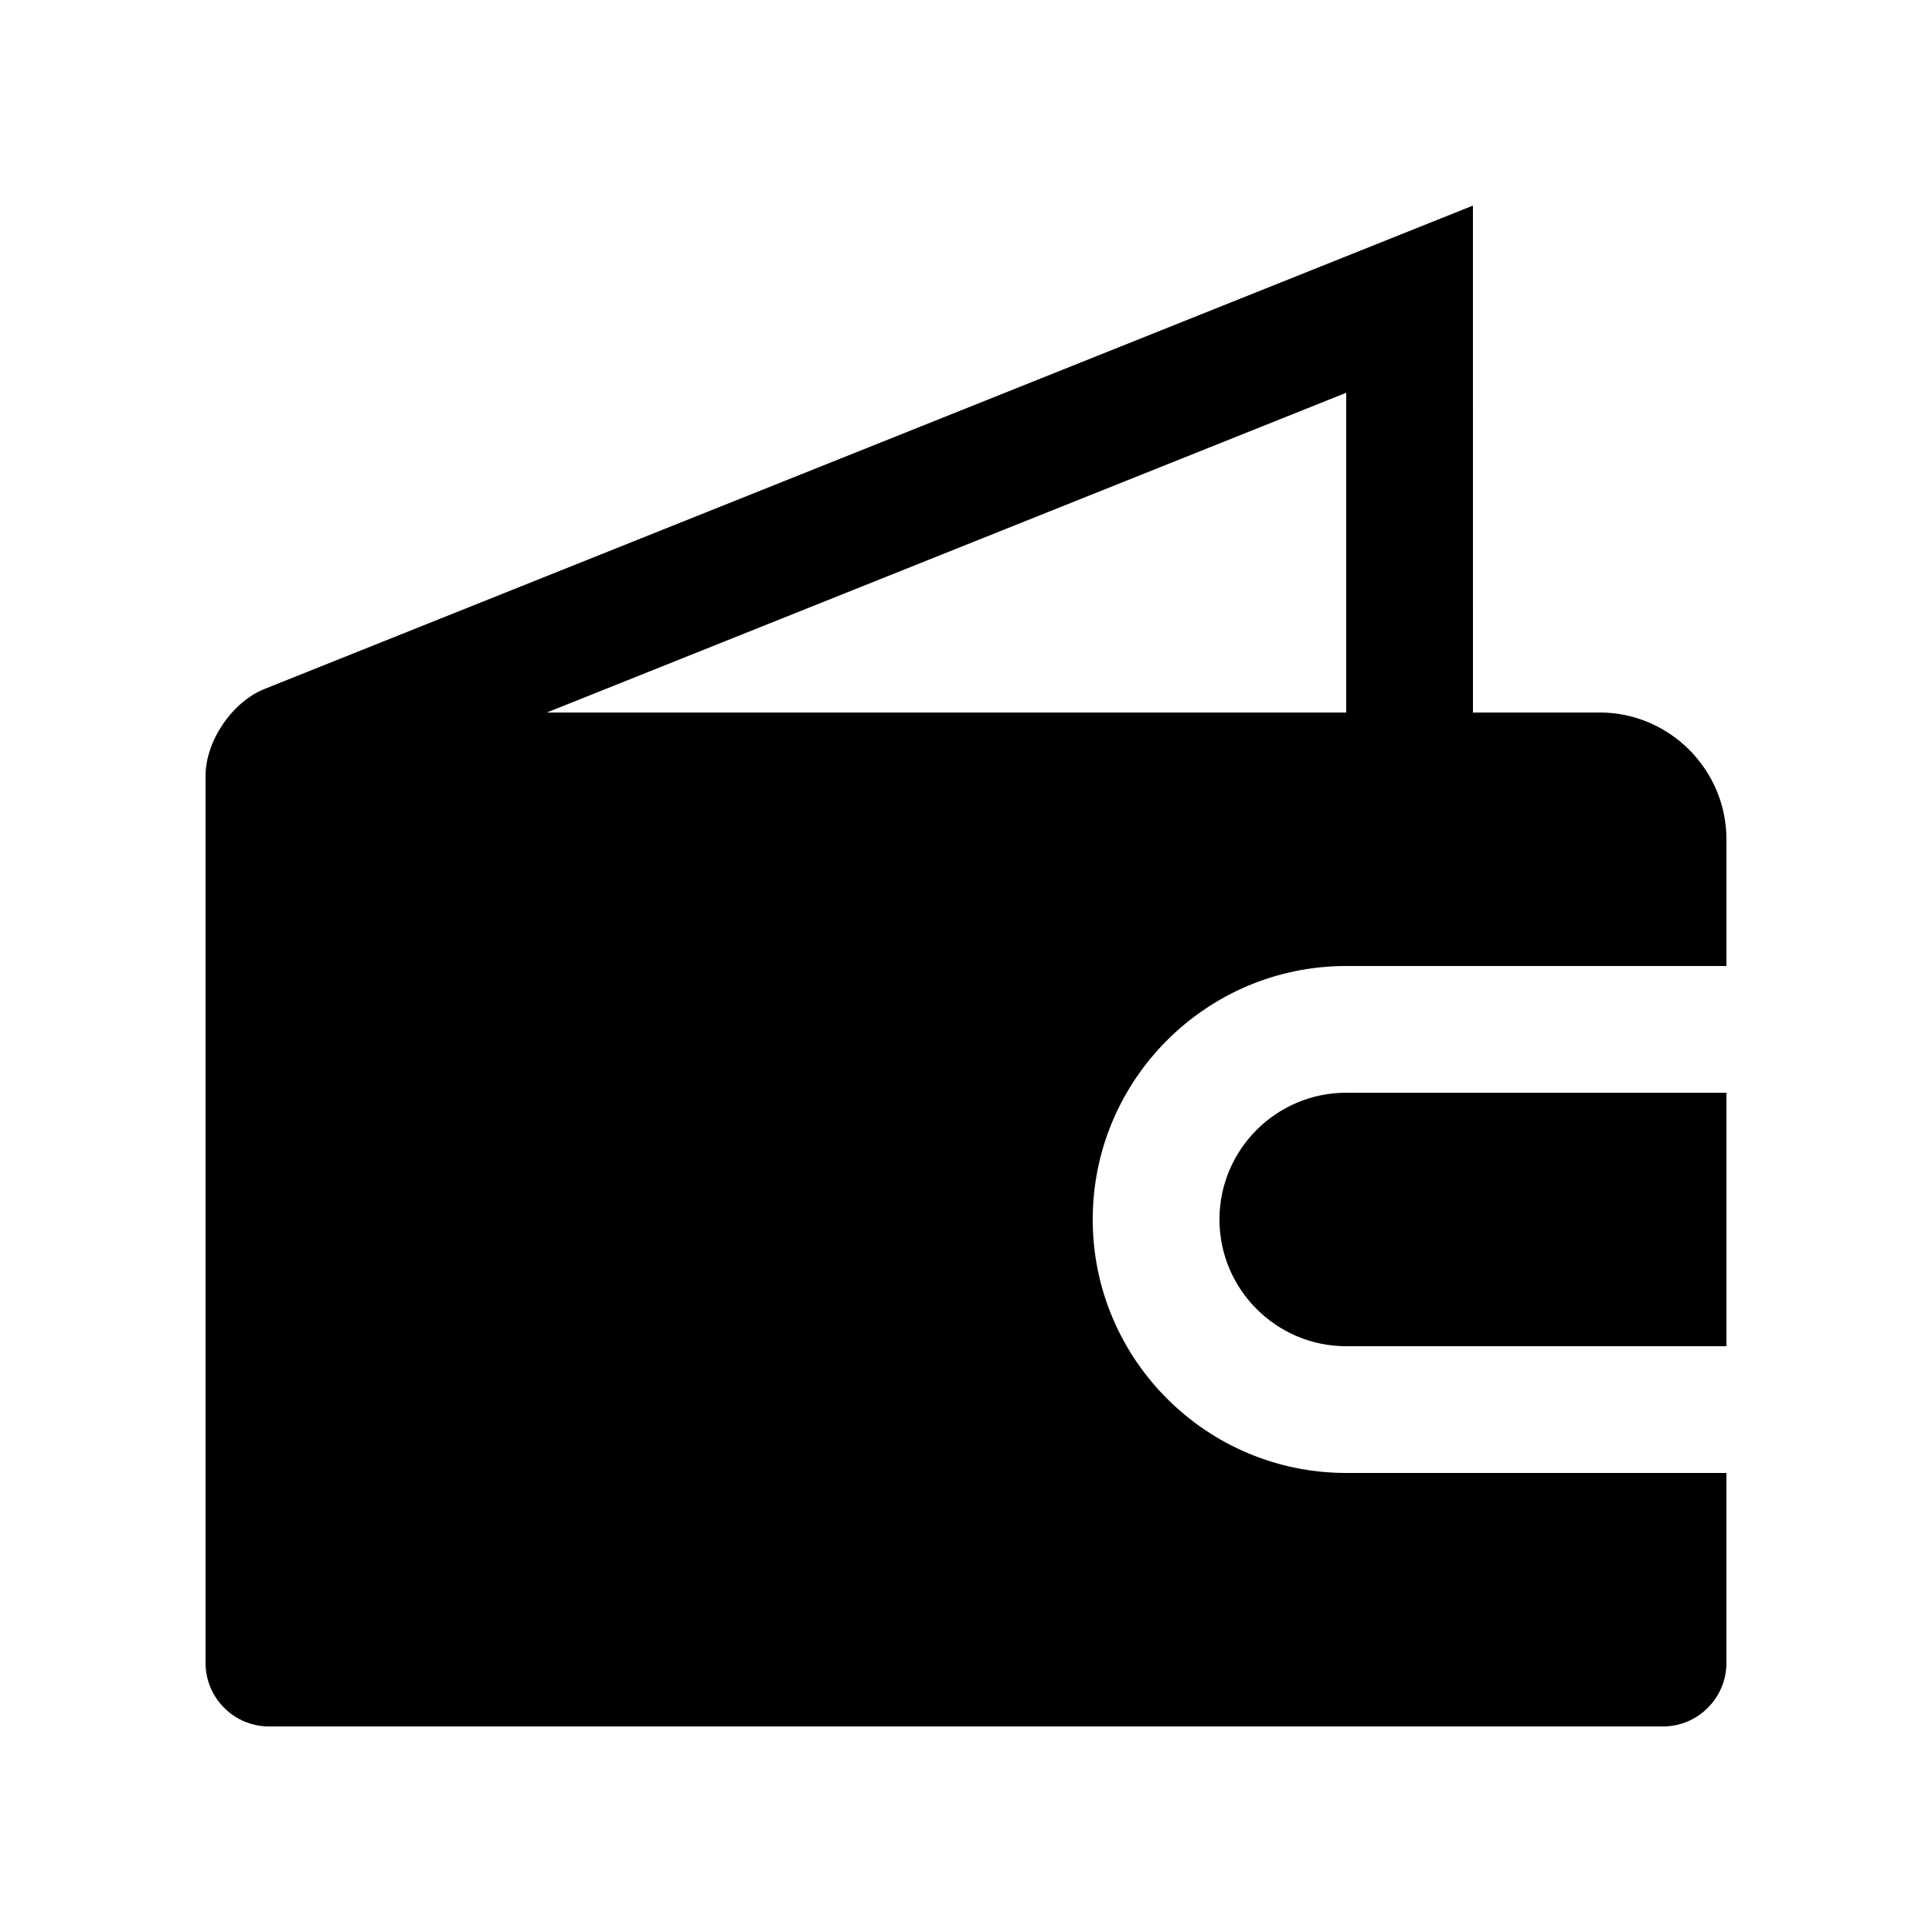
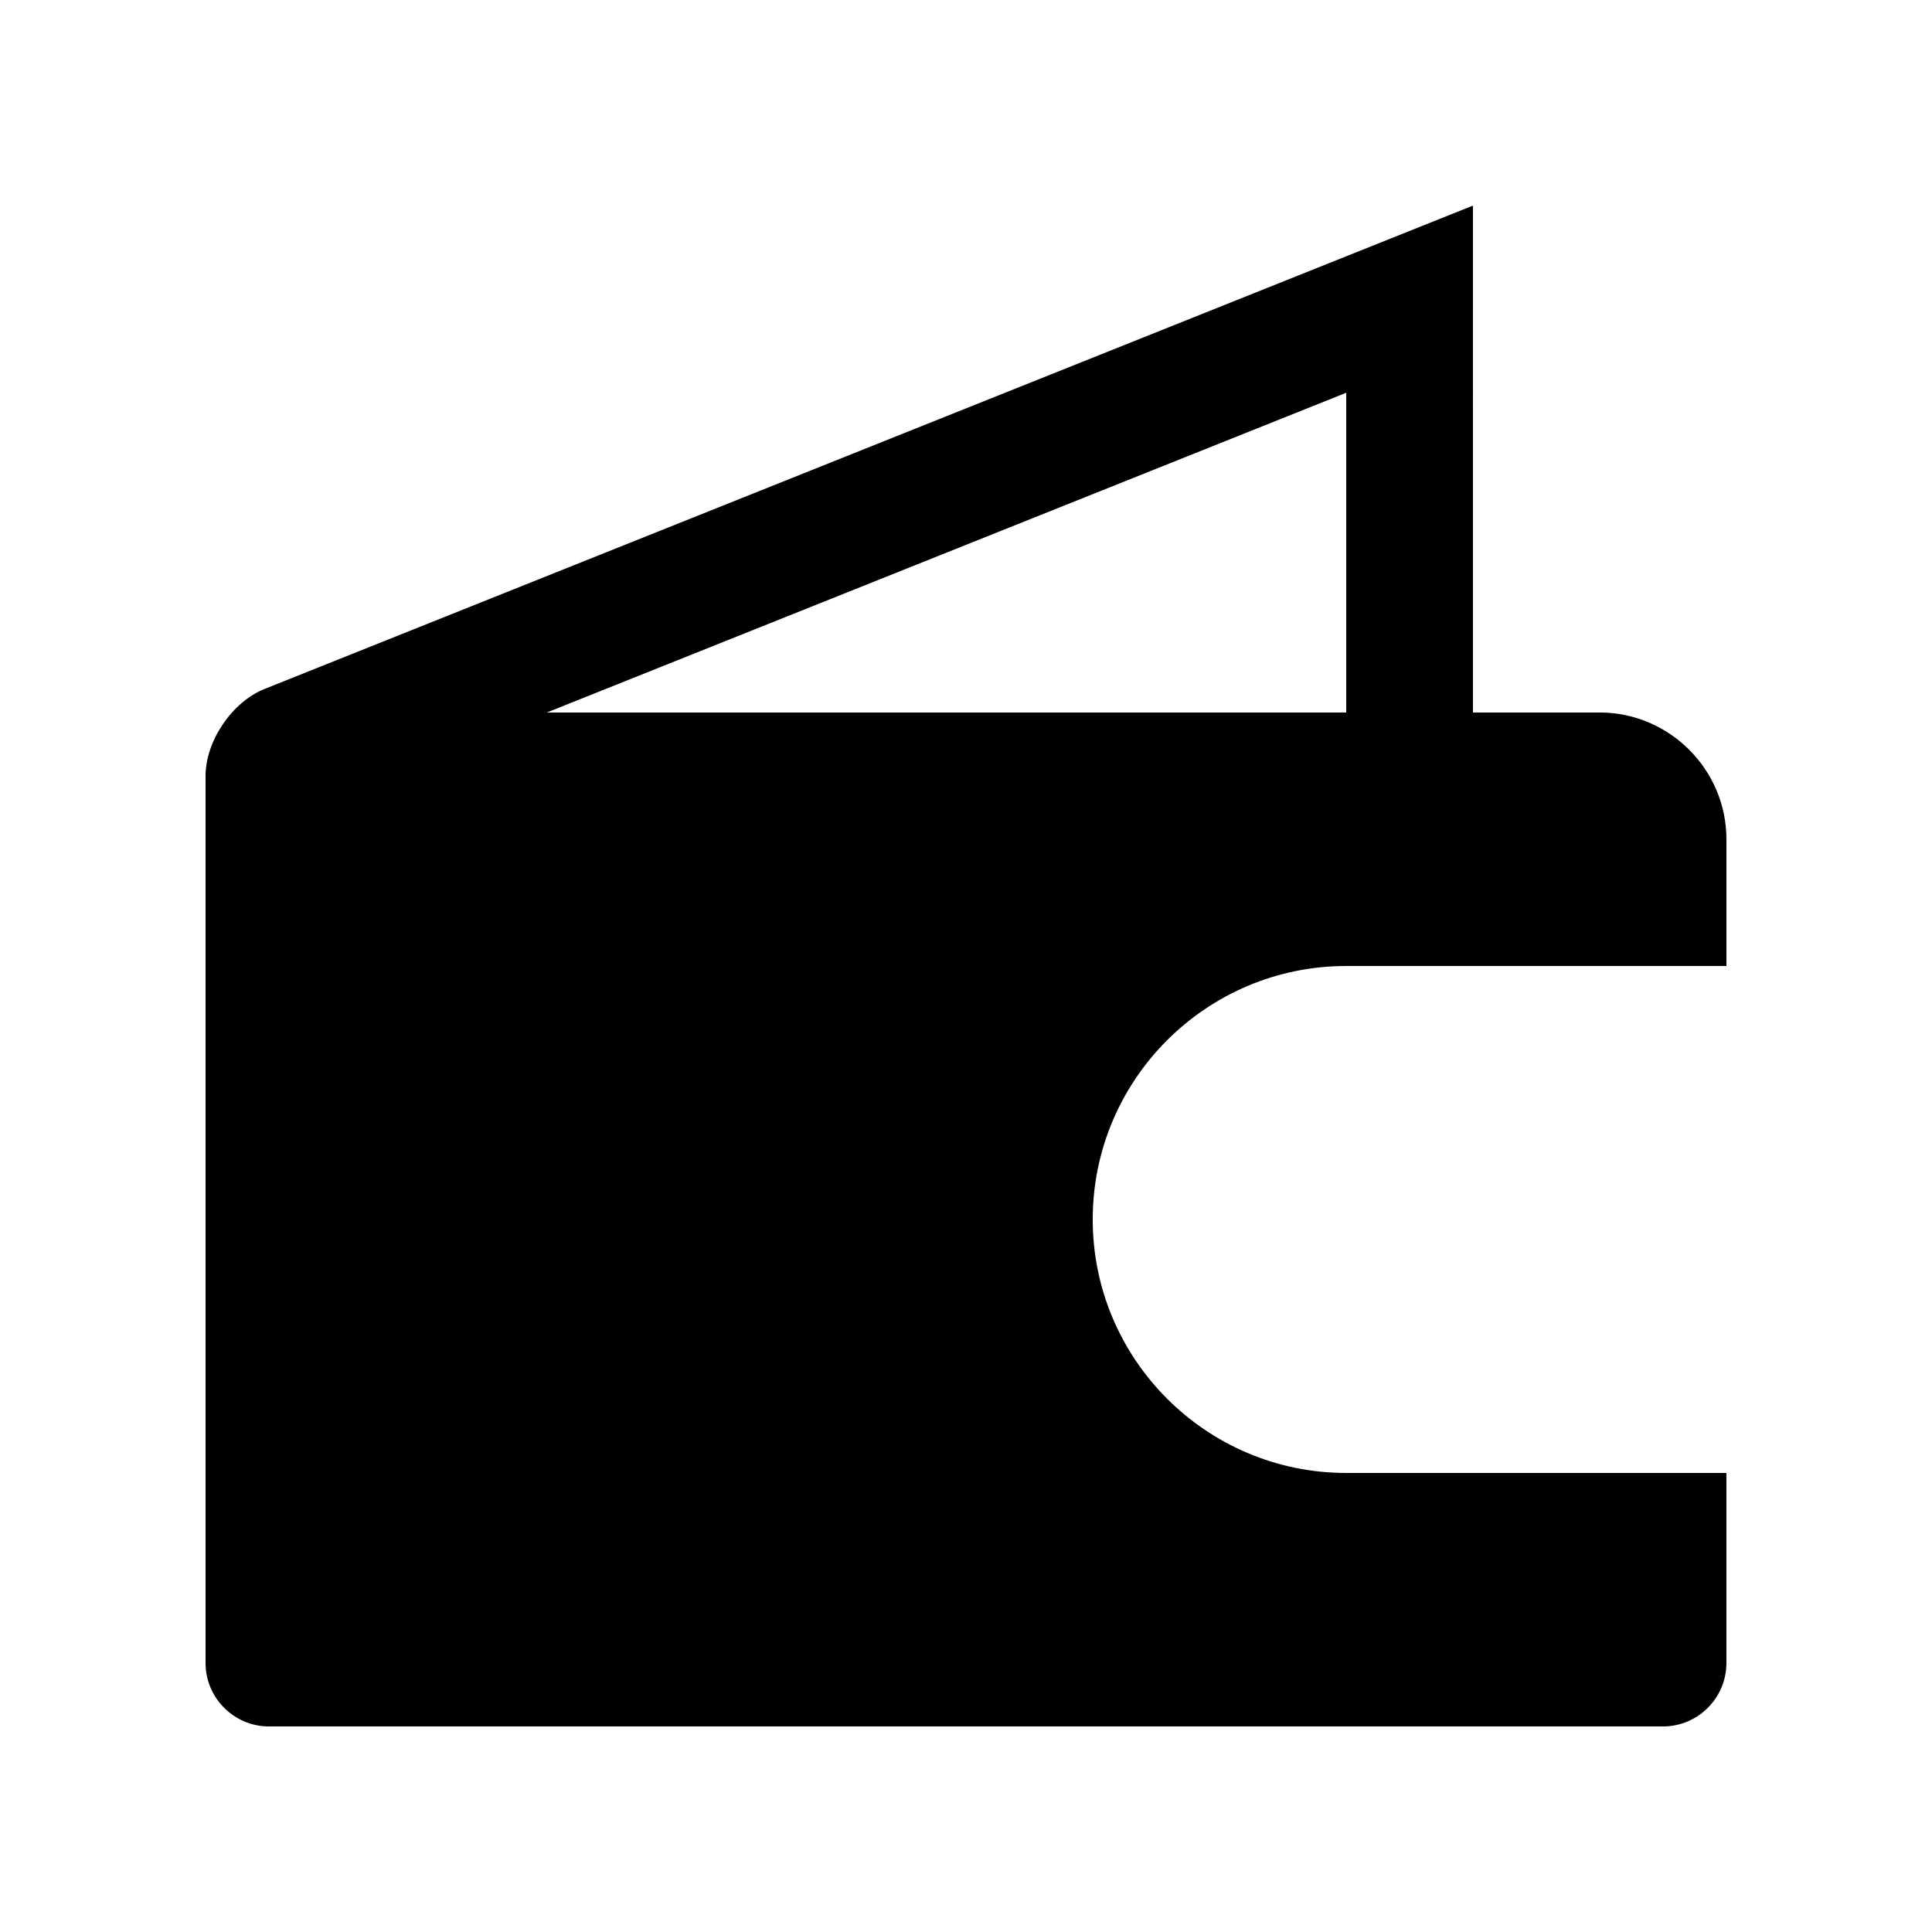
<svg xmlns="http://www.w3.org/2000/svg" fill="#000000" width="800px" height="800px" version="1.1" viewBox="144 144 512 512">
  <g>
    <path d="m500.76 400h100.76v-33.59c0-18.469-15.121-33.59-33.59-33.59h-33.582l-0.004-134.34-320.27 128.12c-8.578 3.426-15.598 13.789-15.598 23.023v235.11c0 9.23 7.559 16.793 16.789 16.793h369.46c9.25 0 16.793-7.562 16.793-16.793v-50.383h-100.76c-37.051 0-67.172-30.129-67.172-67.172-0.004-37.051 30.121-67.176 67.172-67.176zm-211.86-67.176 211.86-84.738v84.734h-211.86z" />
-     <path d="m467.17 467.18c0 18.496 15.074 33.586 33.59 33.586h100.76v-67.18h-100.76c-18.516 0-33.59 15.055-33.59 33.594z" />
  </g>
</svg>